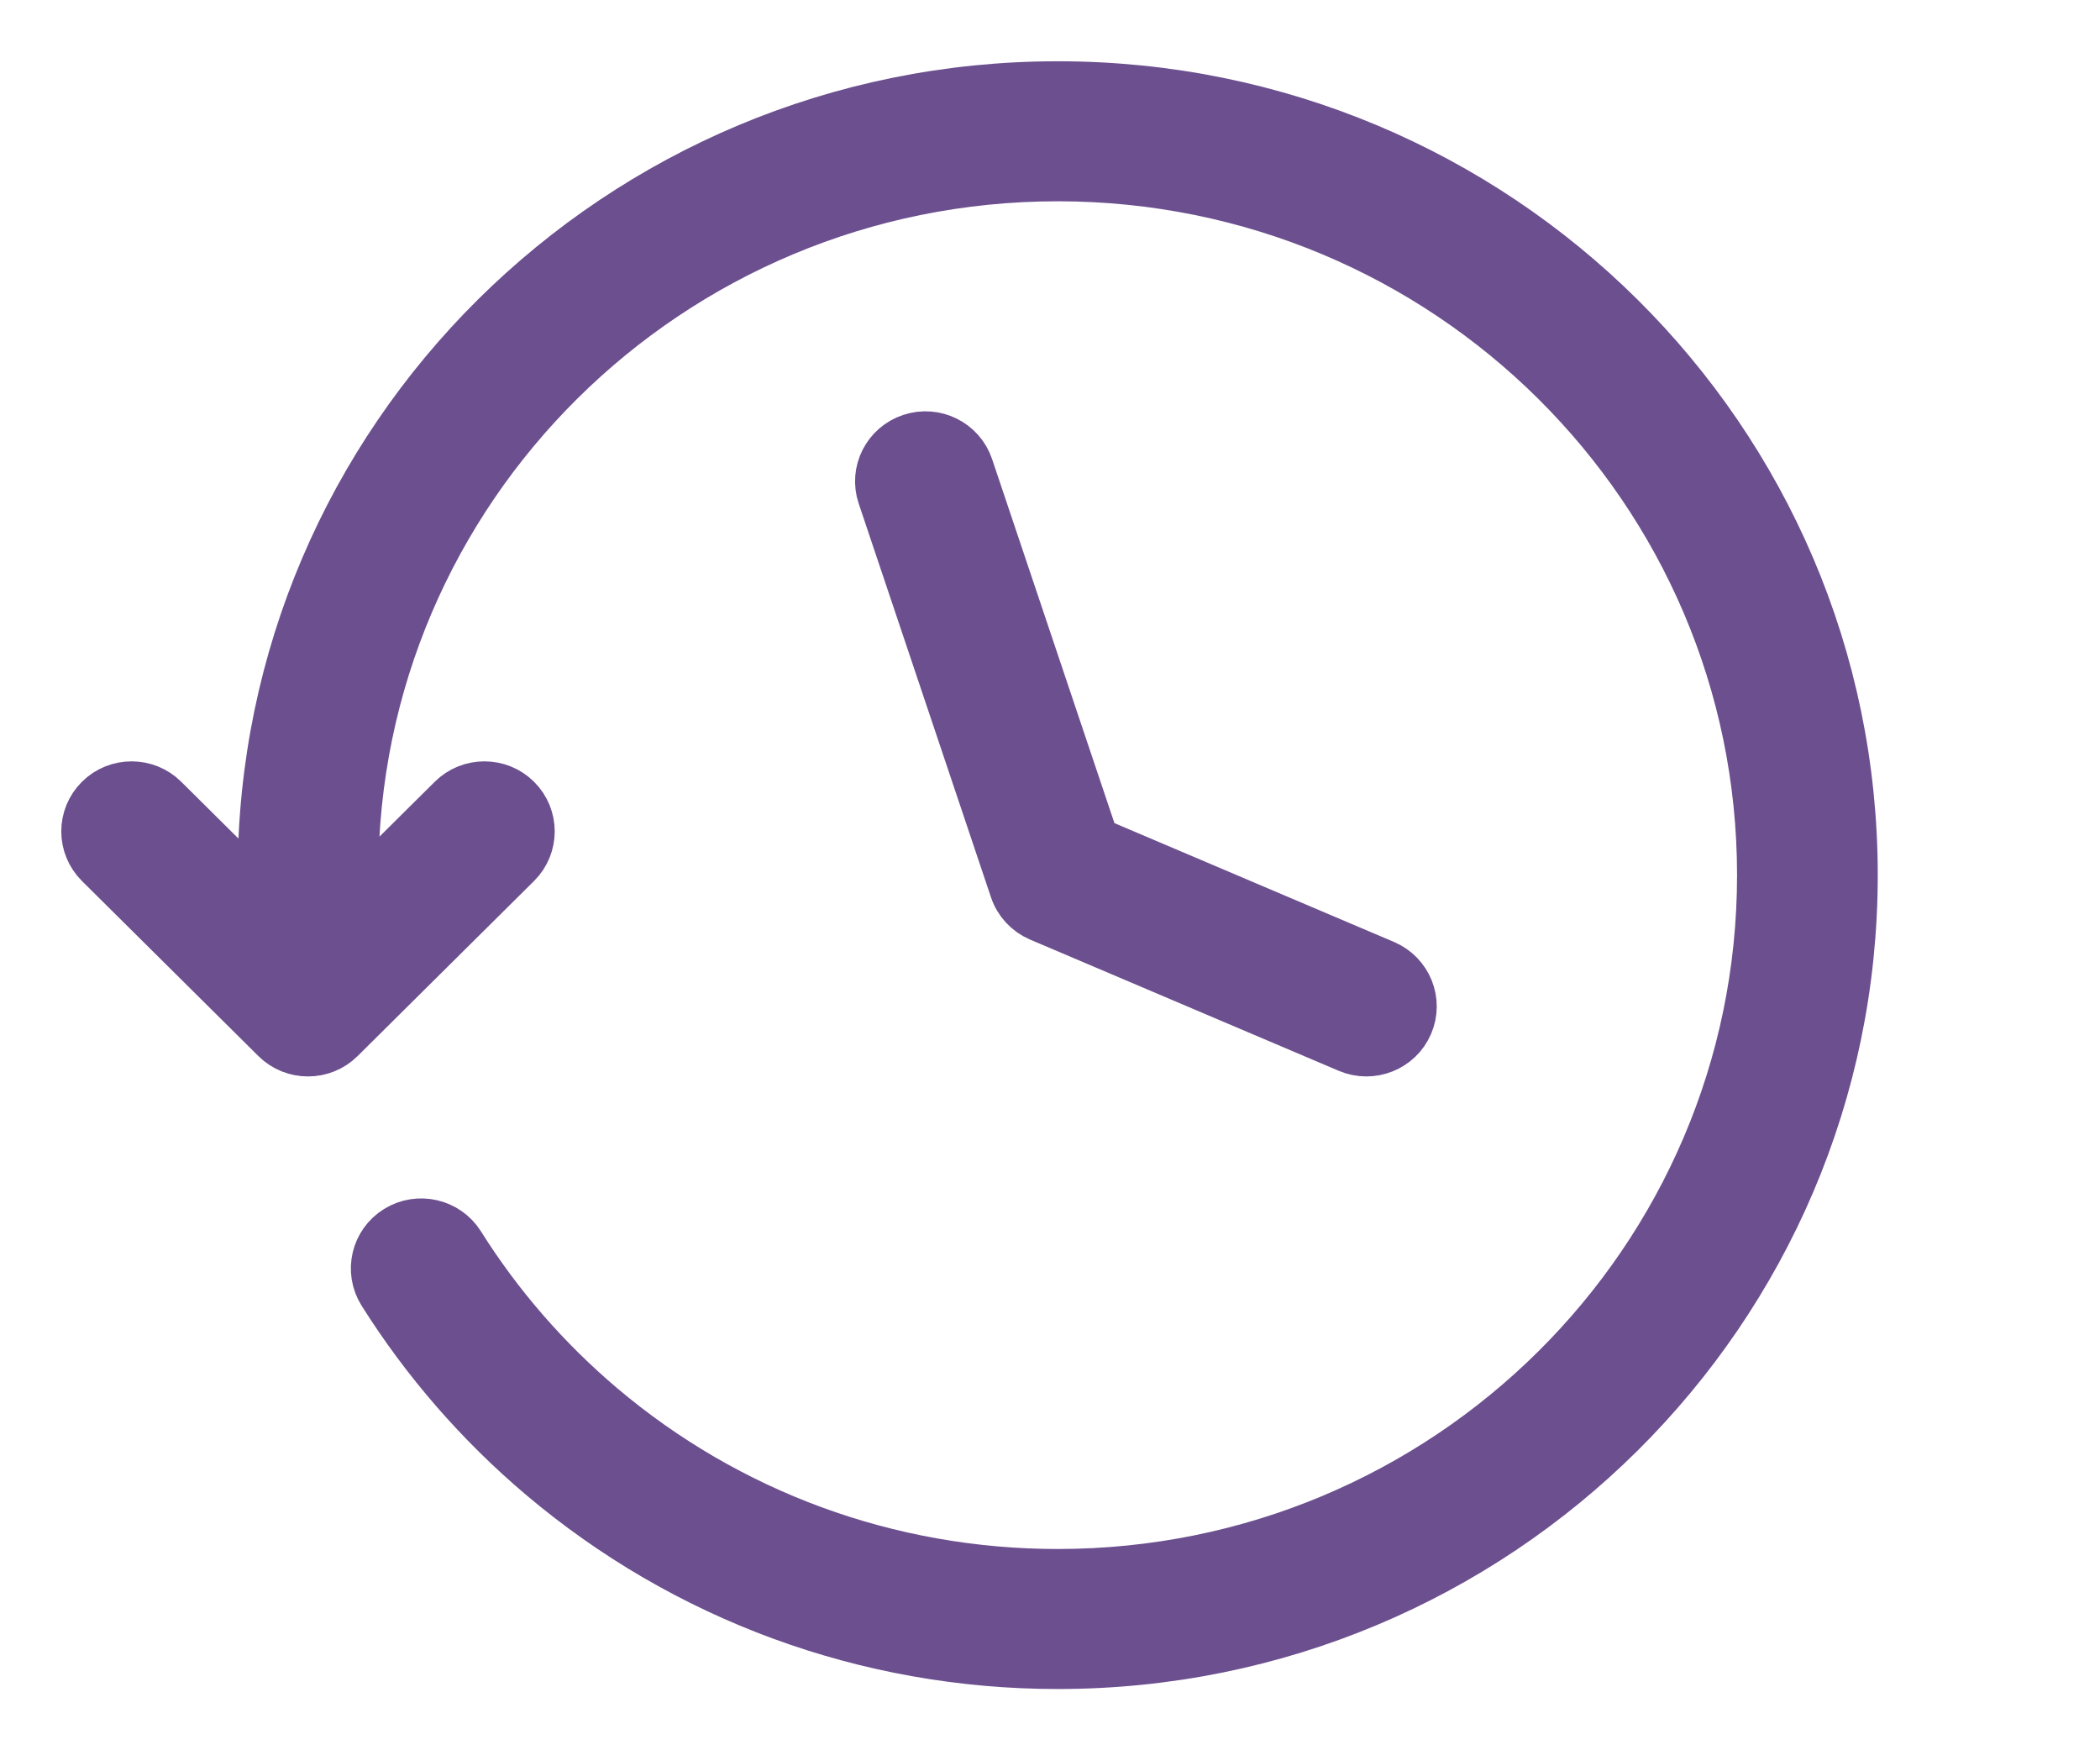
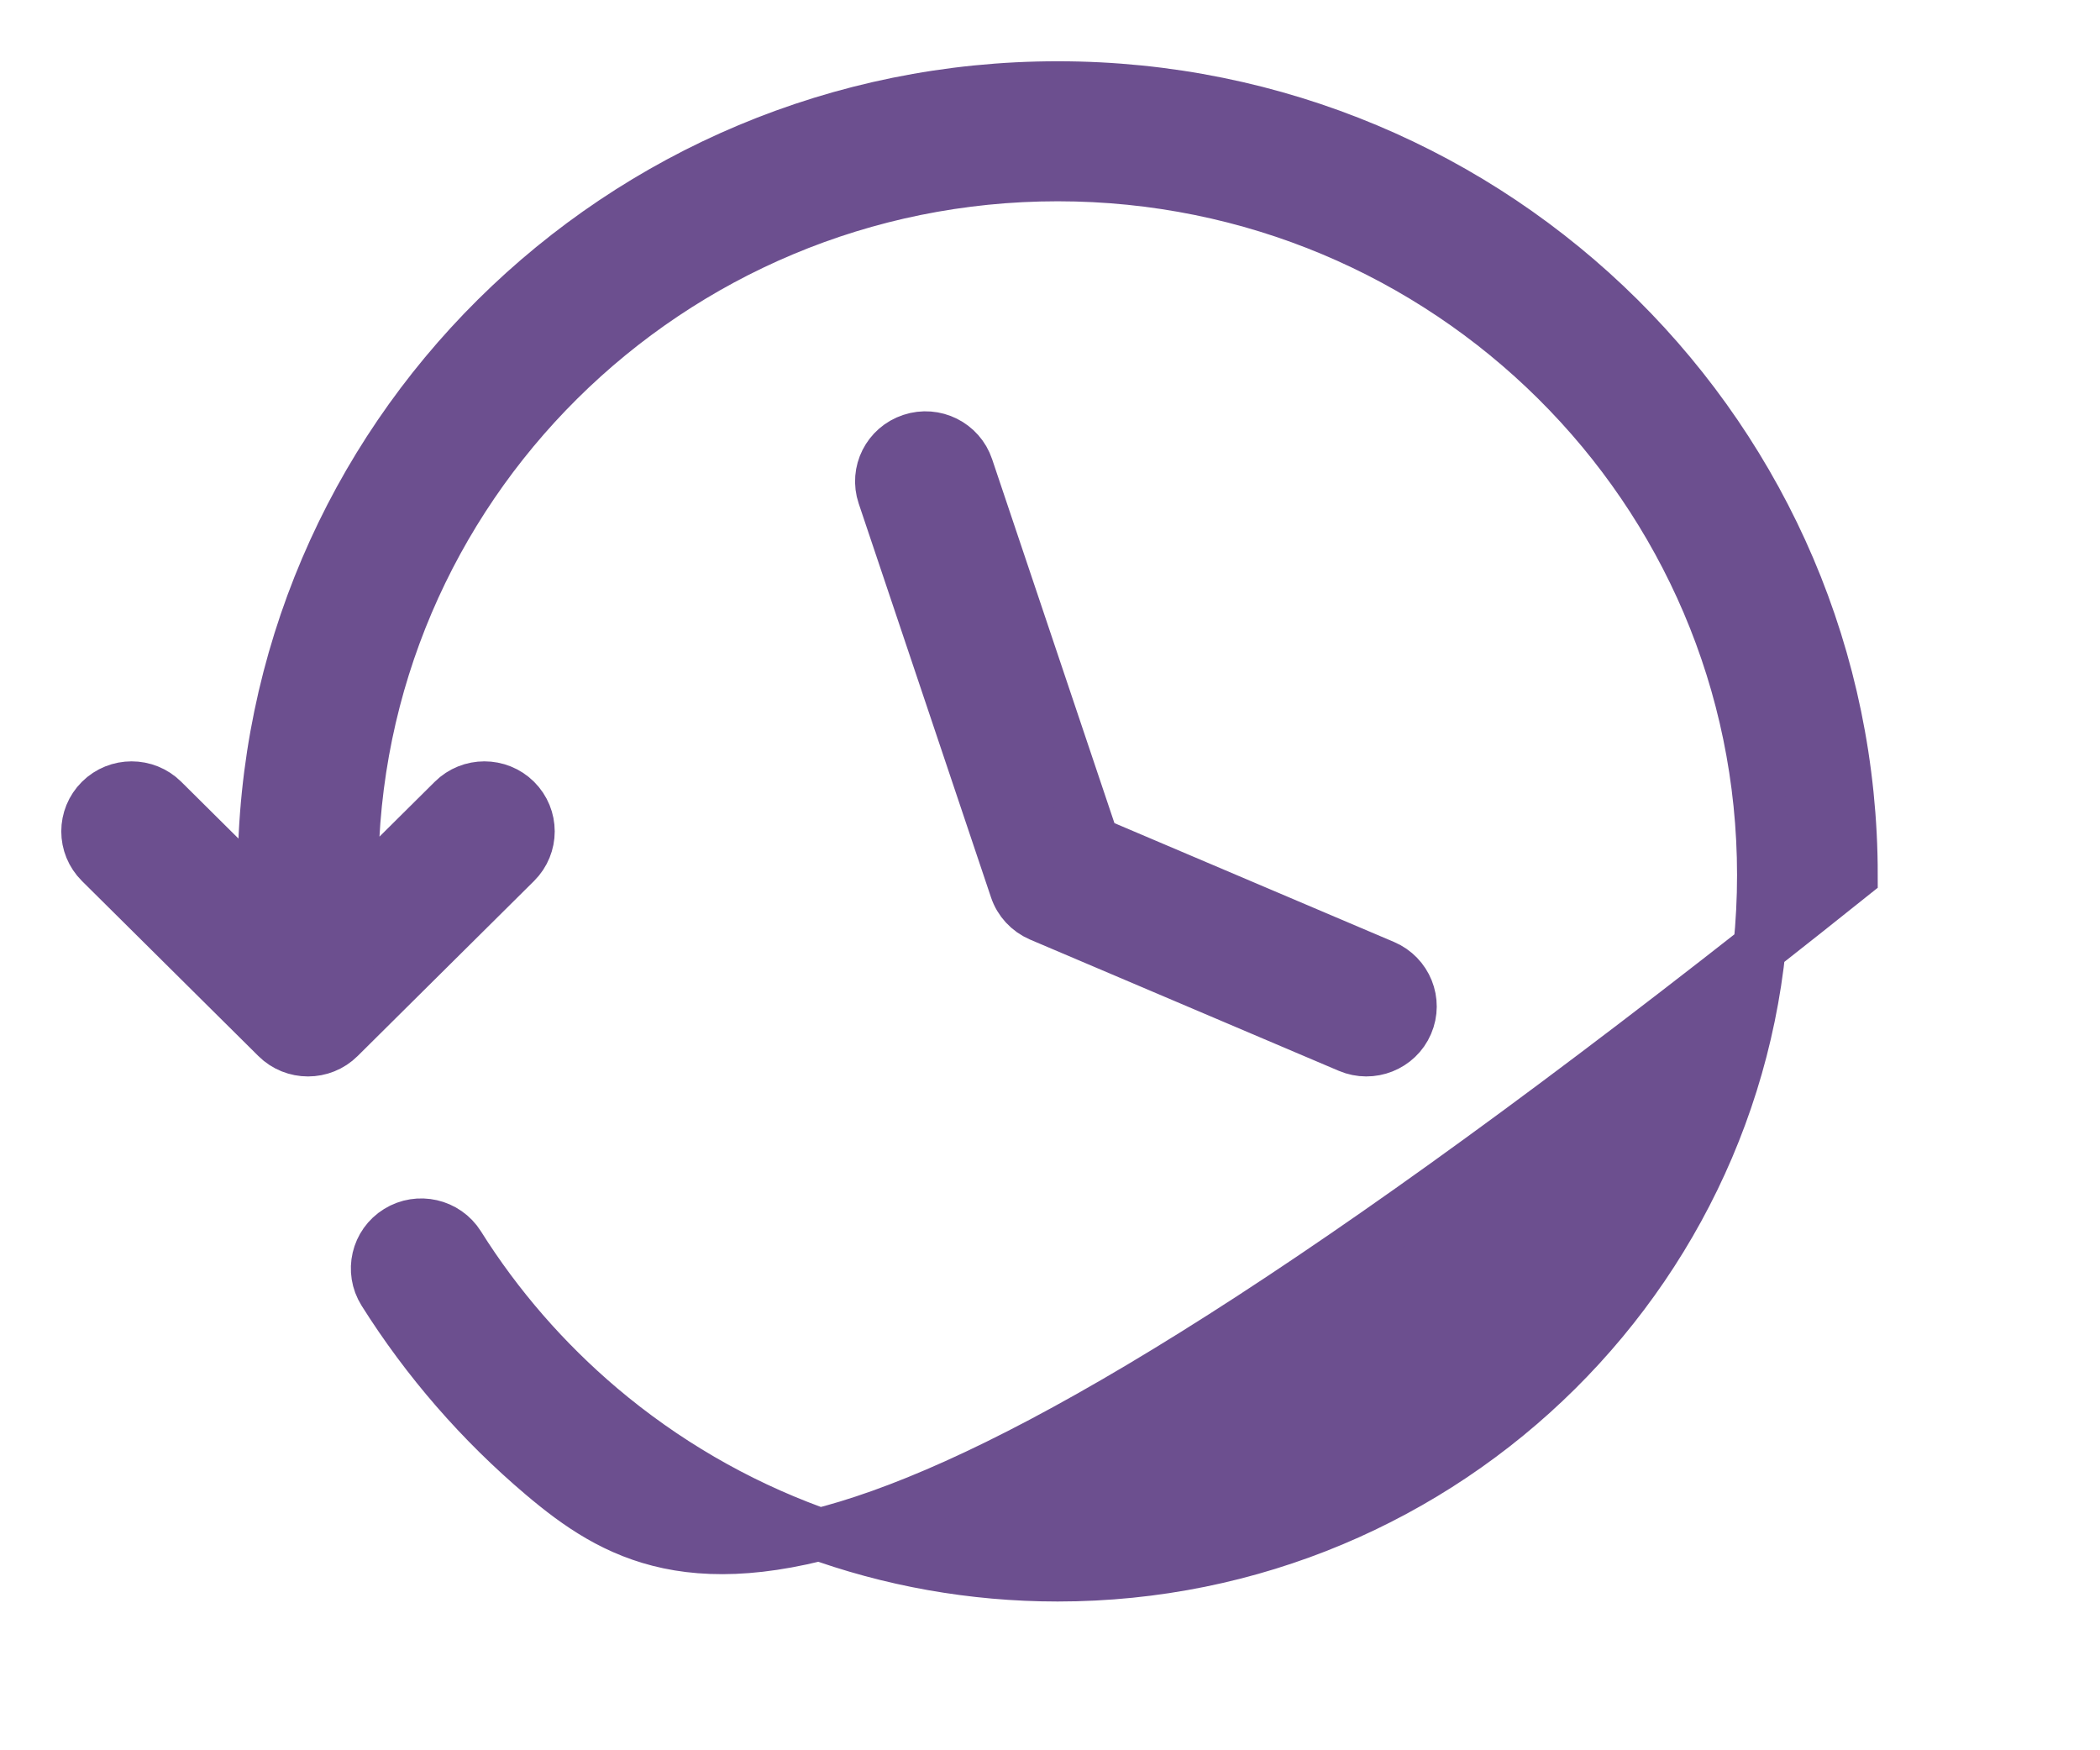
<svg xmlns="http://www.w3.org/2000/svg" width="24" height="20" viewBox="0 0 24 20" fill="none">
-   <path d="M3.016 10.293V10C3.016 5.029 7.078 1 12.088 1C17.098 1 21.16 5.029 21.16 10C21.16 14.971 17.098 19 12.088 19C9.902 19 7.834 18.229 6.204 16.851C5.494 16.25 4.88 15.544 4.386 14.759C4.239 14.524 4.311 14.216 4.547 14.07C4.783 13.924 5.094 13.995 5.242 14.229C5.681 14.928 6.227 15.555 6.858 16.09C8.307 17.316 10.144 18 12.088 18C16.542 18 20.152 14.418 20.152 10C20.152 5.582 16.542 2 12.088 2C7.634 2 4.024 5.582 4.024 10V10.293L5.18 9.146C5.376 8.951 5.696 8.951 5.892 9.146C6.089 9.342 6.089 9.658 5.892 9.854L3.876 11.854C3.68 12.049 3.36 12.049 3.164 11.854L1.148 9.854C0.951 9.658 0.951 9.342 1.148 9.146C1.344 8.951 1.664 8.951 1.86 9.146L3.016 10.293ZM15.815 11.04C16.07 11.149 16.189 11.443 16.079 11.697C15.97 11.951 15.673 12.068 15.418 11.96L11.889 10.46C11.757 10.403 11.655 10.294 11.61 10.158L10.098 5.658C10.01 5.396 10.153 5.113 10.417 5.026C10.681 4.938 10.966 5.08 11.054 5.342L12.495 9.629L15.815 11.04Z" fill="#6C4F8F" stroke="#6C4F8F" stroke-width="0.6" />
+   <path d="M3.016 10.293V10C3.016 5.029 7.078 1 12.088 1C17.098 1 21.16 5.029 21.16 10C9.902 19 7.834 18.229 6.204 16.851C5.494 16.25 4.88 15.544 4.386 14.759C4.239 14.524 4.311 14.216 4.547 14.07C4.783 13.924 5.094 13.995 5.242 14.229C5.681 14.928 6.227 15.555 6.858 16.09C8.307 17.316 10.144 18 12.088 18C16.542 18 20.152 14.418 20.152 10C20.152 5.582 16.542 2 12.088 2C7.634 2 4.024 5.582 4.024 10V10.293L5.18 9.146C5.376 8.951 5.696 8.951 5.892 9.146C6.089 9.342 6.089 9.658 5.892 9.854L3.876 11.854C3.68 12.049 3.36 12.049 3.164 11.854L1.148 9.854C0.951 9.658 0.951 9.342 1.148 9.146C1.344 8.951 1.664 8.951 1.86 9.146L3.016 10.293ZM15.815 11.04C16.07 11.149 16.189 11.443 16.079 11.697C15.97 11.951 15.673 12.068 15.418 11.96L11.889 10.46C11.757 10.403 11.655 10.294 11.61 10.158L10.098 5.658C10.01 5.396 10.153 5.113 10.417 5.026C10.681 4.938 10.966 5.08 11.054 5.342L12.495 9.629L15.815 11.04Z" fill="#6C4F8F" stroke="#6C4F8F" stroke-width="0.6" />
</svg>